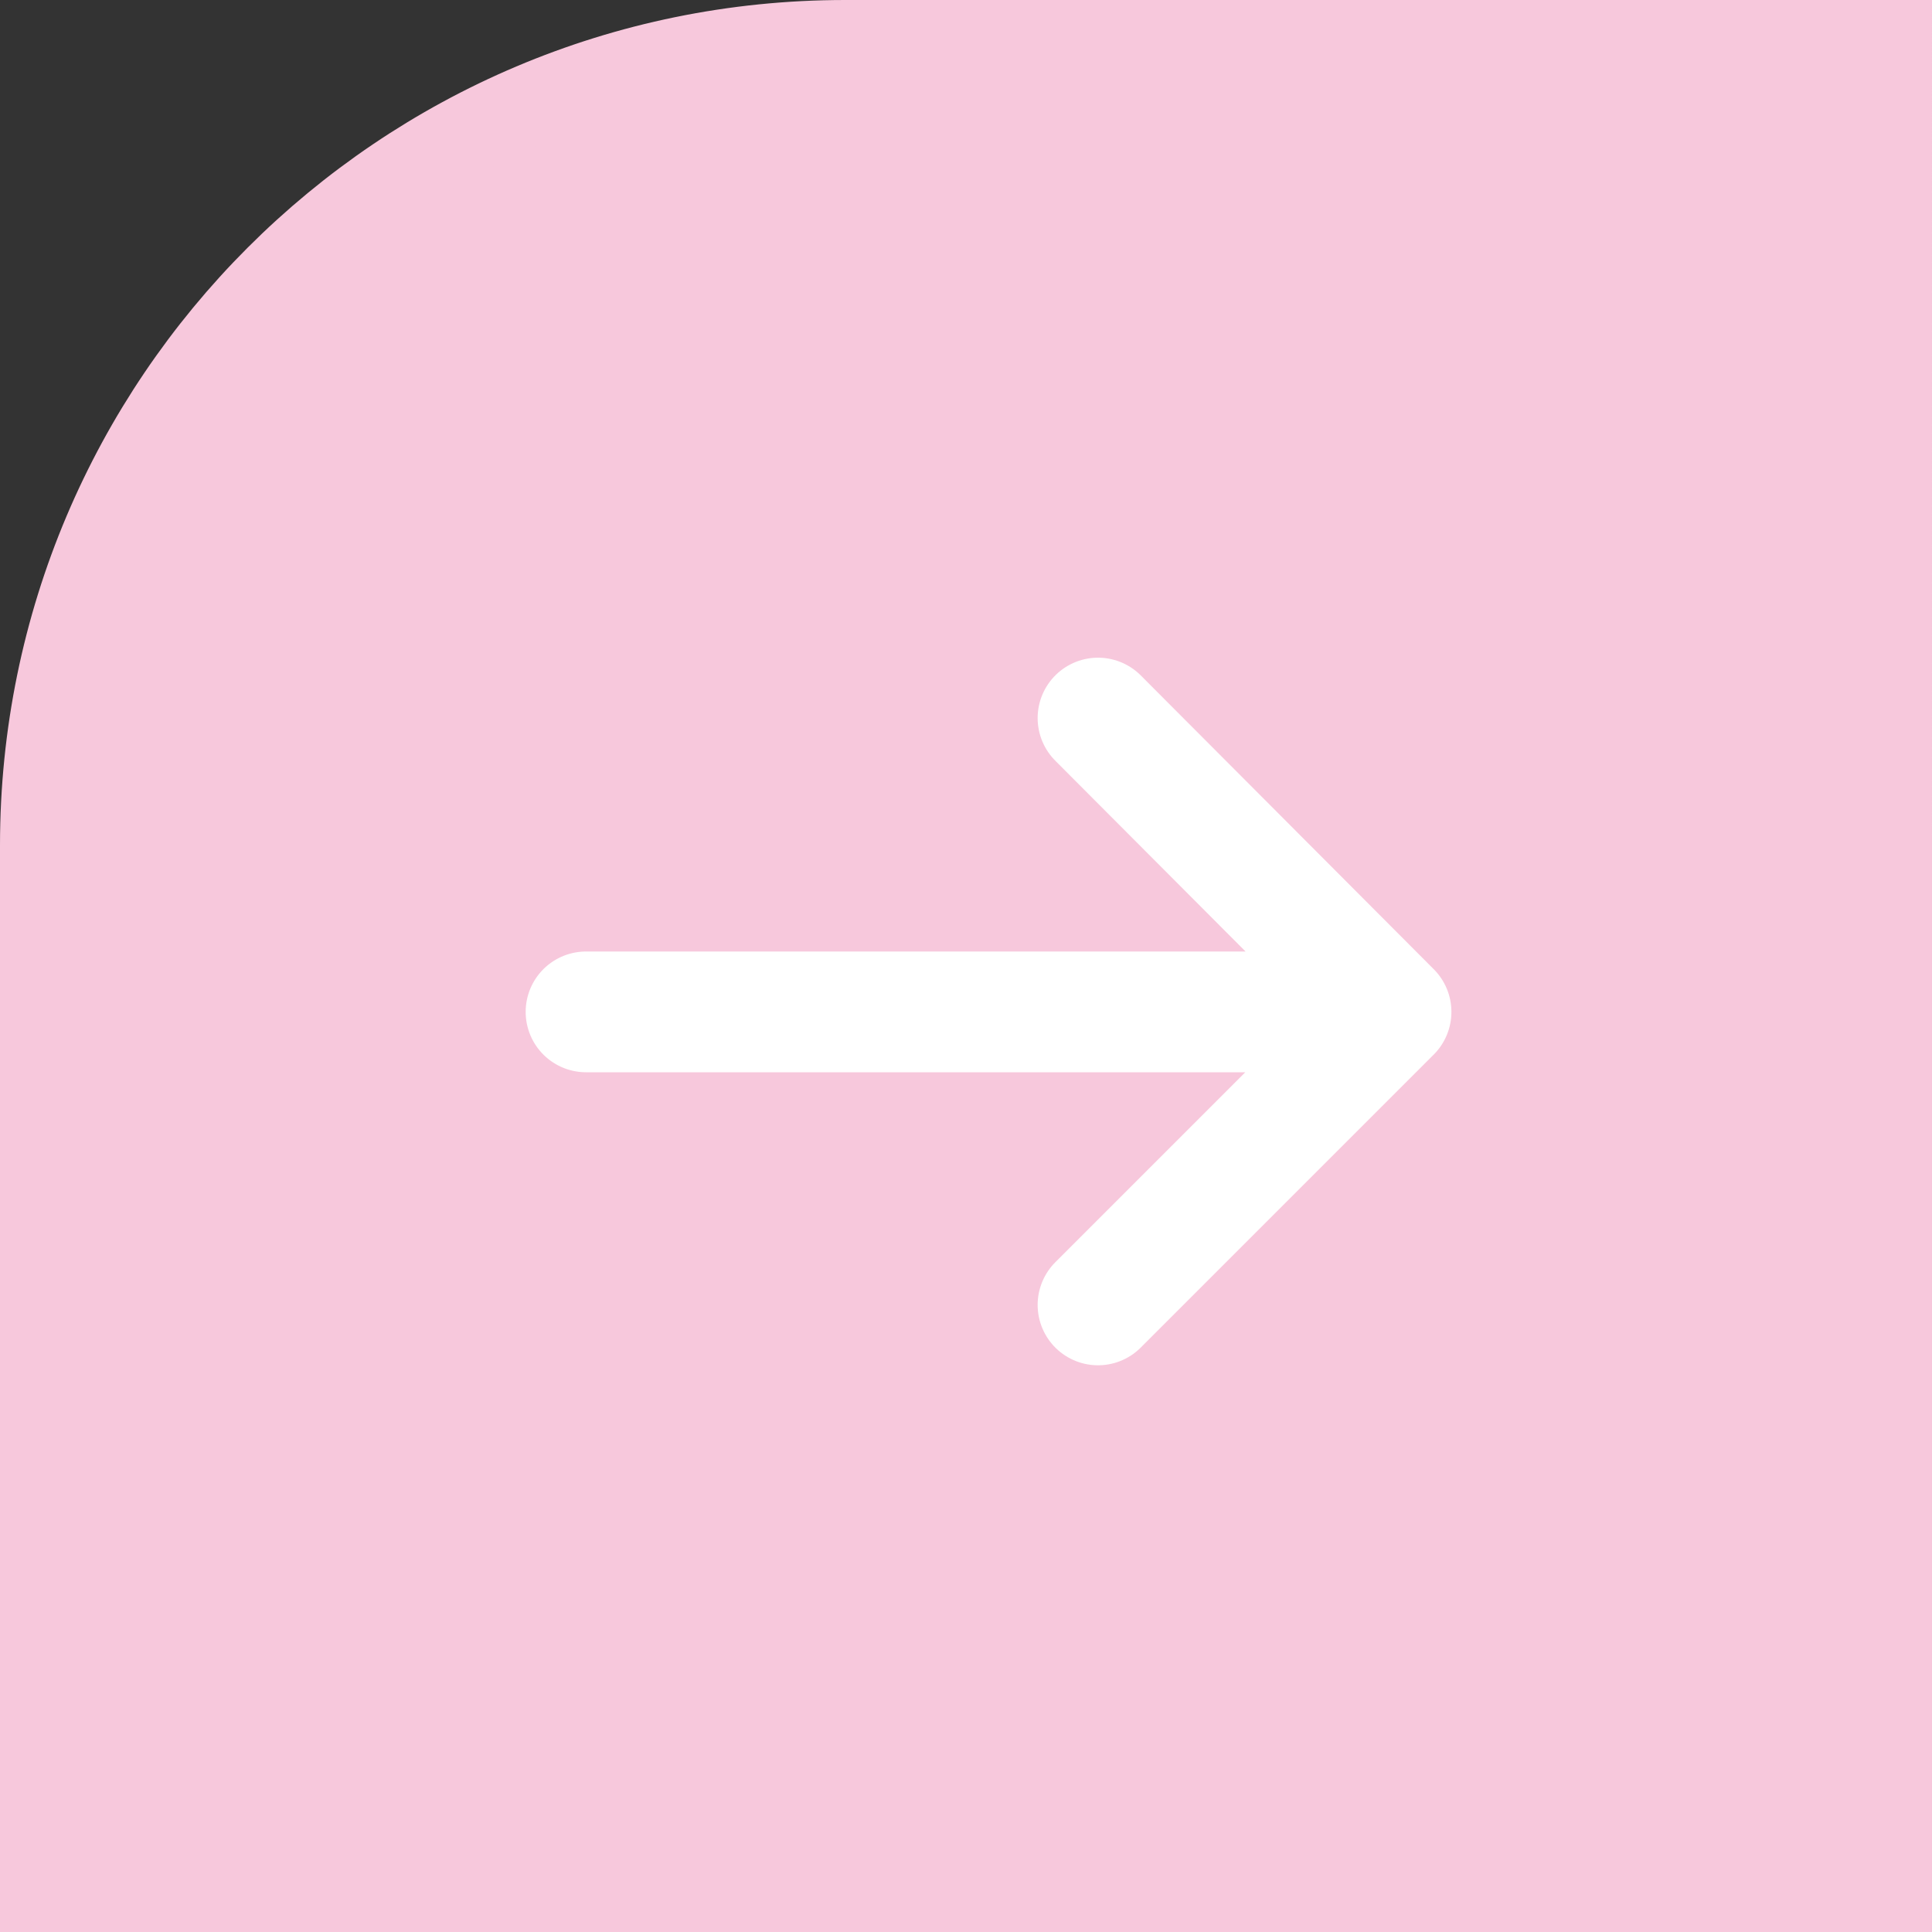
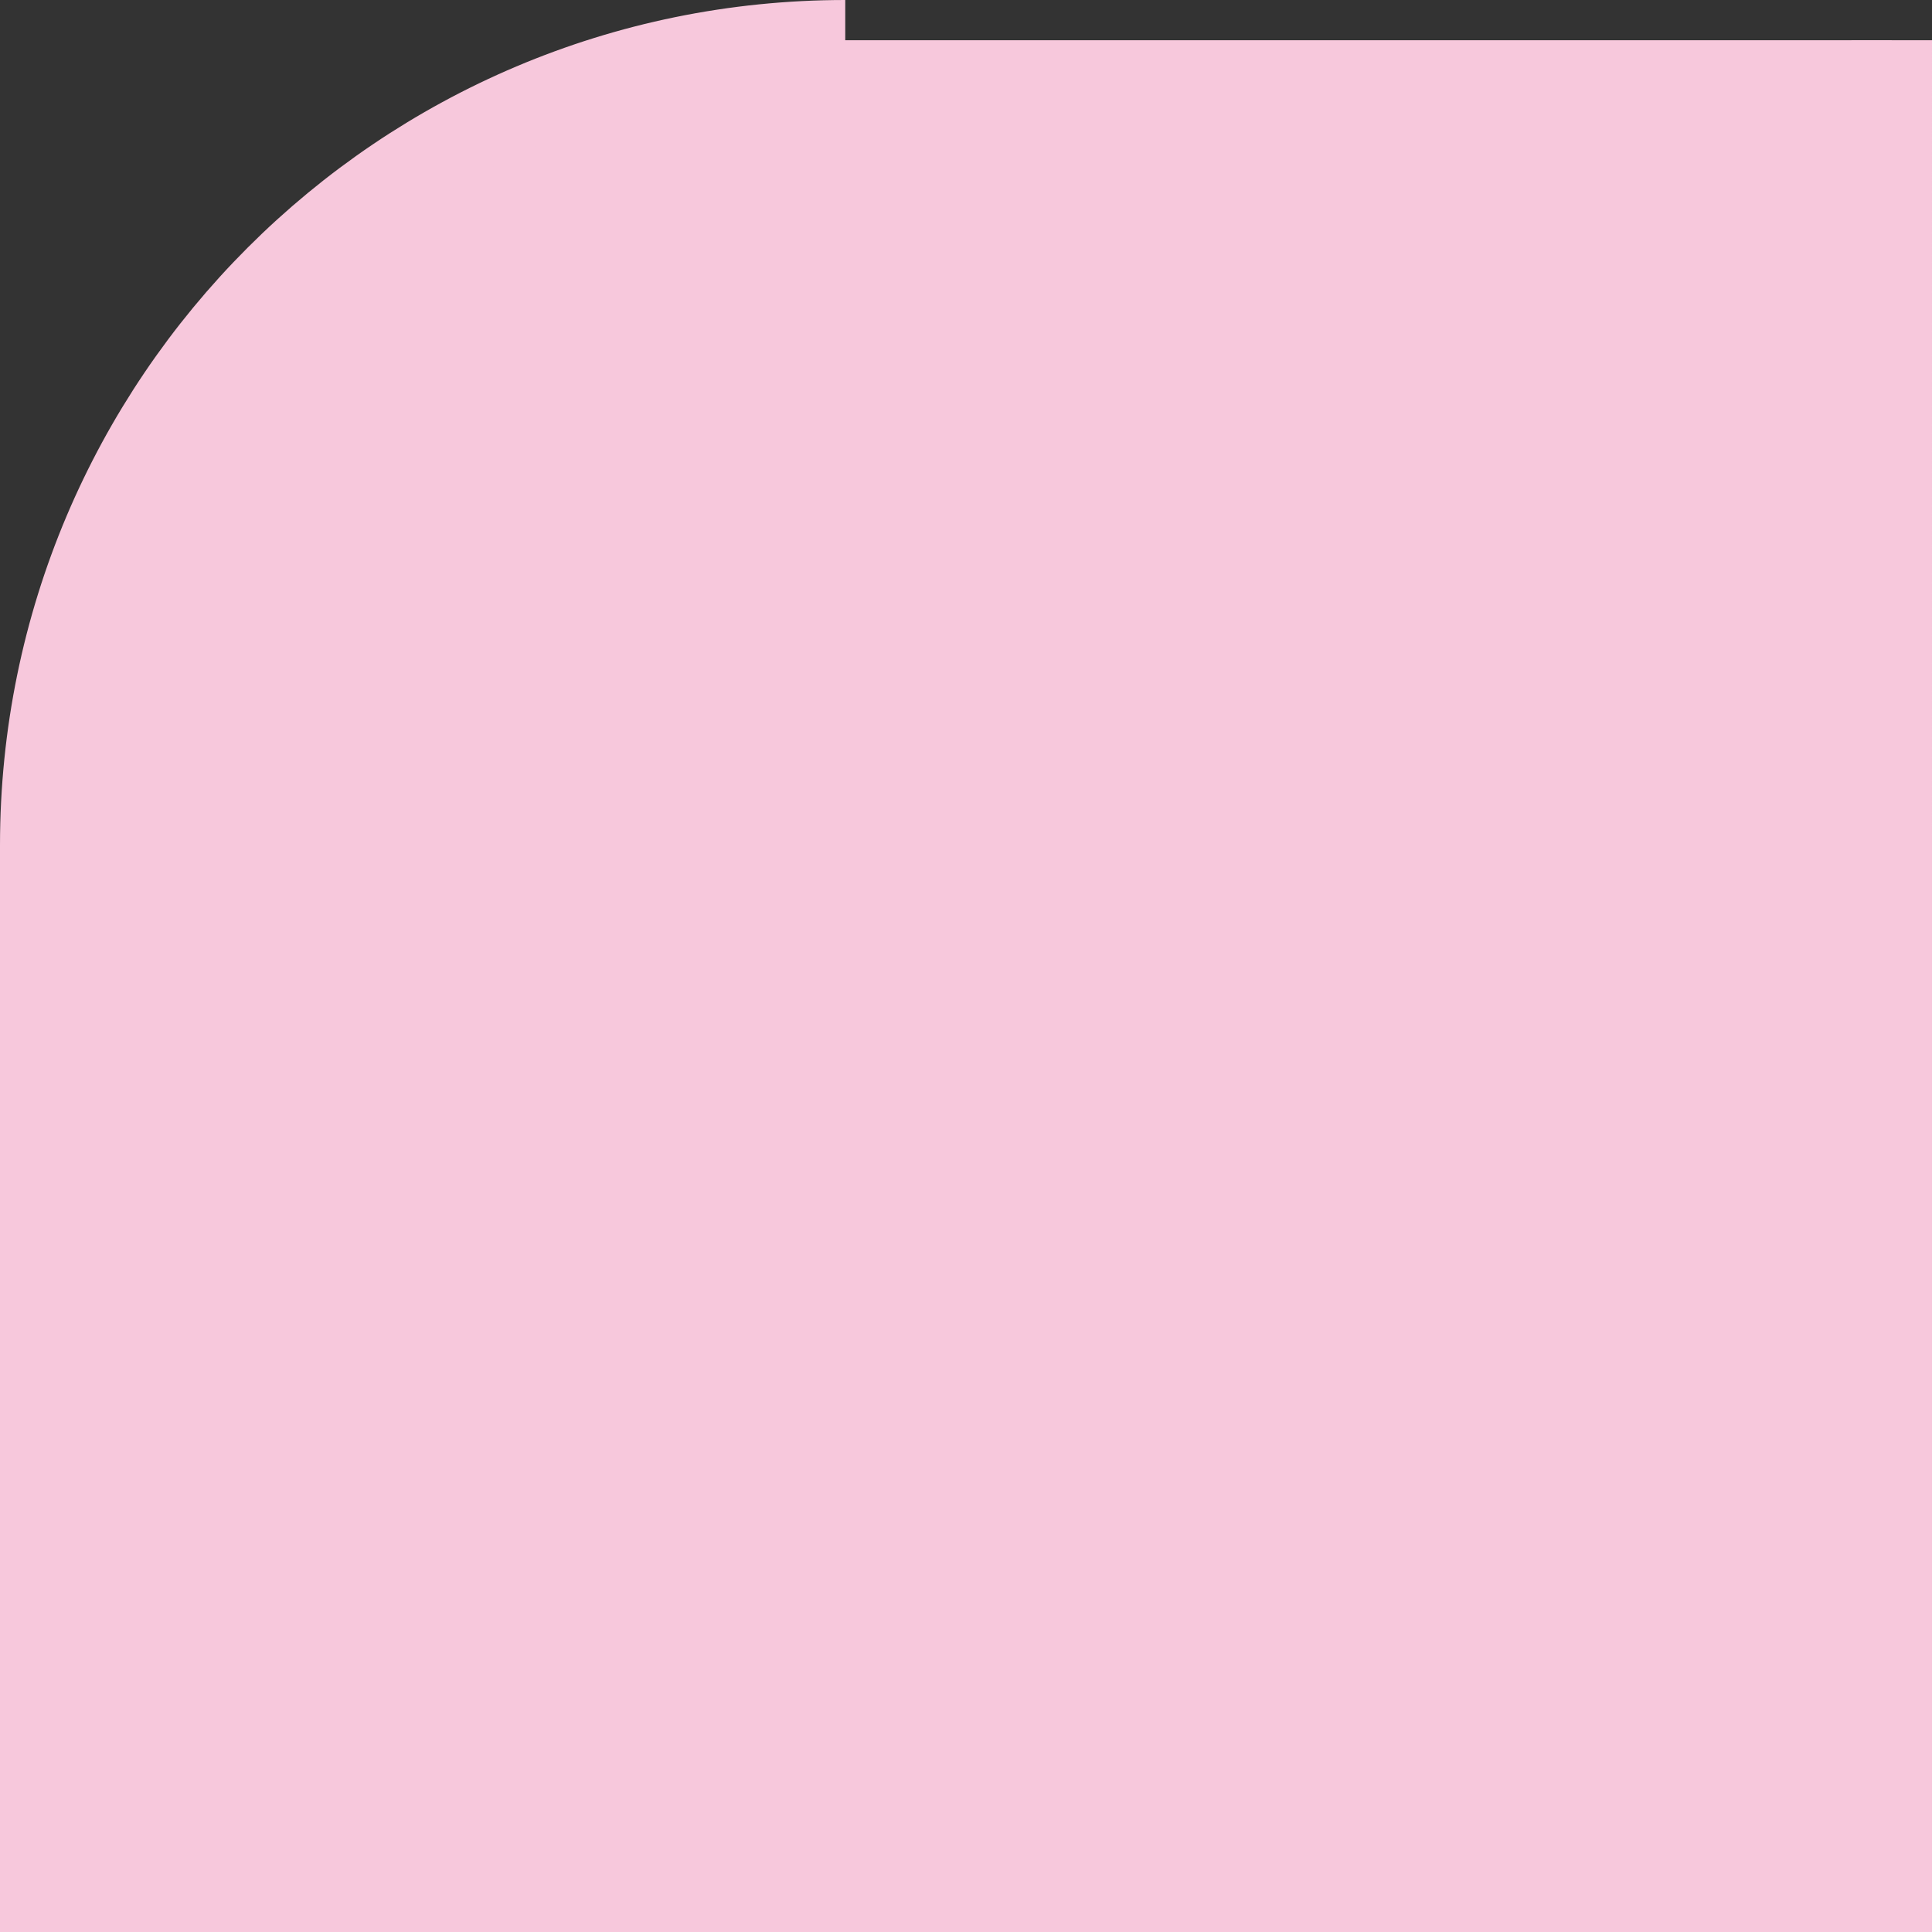
<svg xmlns="http://www.w3.org/2000/svg" id="Layer_2" data-name="Layer 2" viewBox="0 0 24 24">
  <rect x="0" y="0" width="24" height="24" fill="#333333" stroke="none" />
  <defs>
    <style>.cls-1{fill:none;stroke:#fff;stroke-linecap:round;stroke-linejoin:round;stroke-width:1.5px}</style>
  </defs>
  <g id="_レイアウト" data-name="レイアウト">
-     <path d="M10.5.5C4.98.5.5 4.98.5 10.5v13h23V.5z" style="fill:#f7c8dc;stroke:#f7c8dc;stroke-miterlimit:10" />
-     <path d="m13.64 8.92 3.64 3.65-3.64 3.64M17.28 12.57h-10" class="cls-1" />
+     <path d="M10.5.5C4.98.5.5 4.98.5 10.5v13h23V.5" style="fill:#f7c8dc;stroke:#f7c8dc;stroke-miterlimit:10" />
  </g>
</svg>